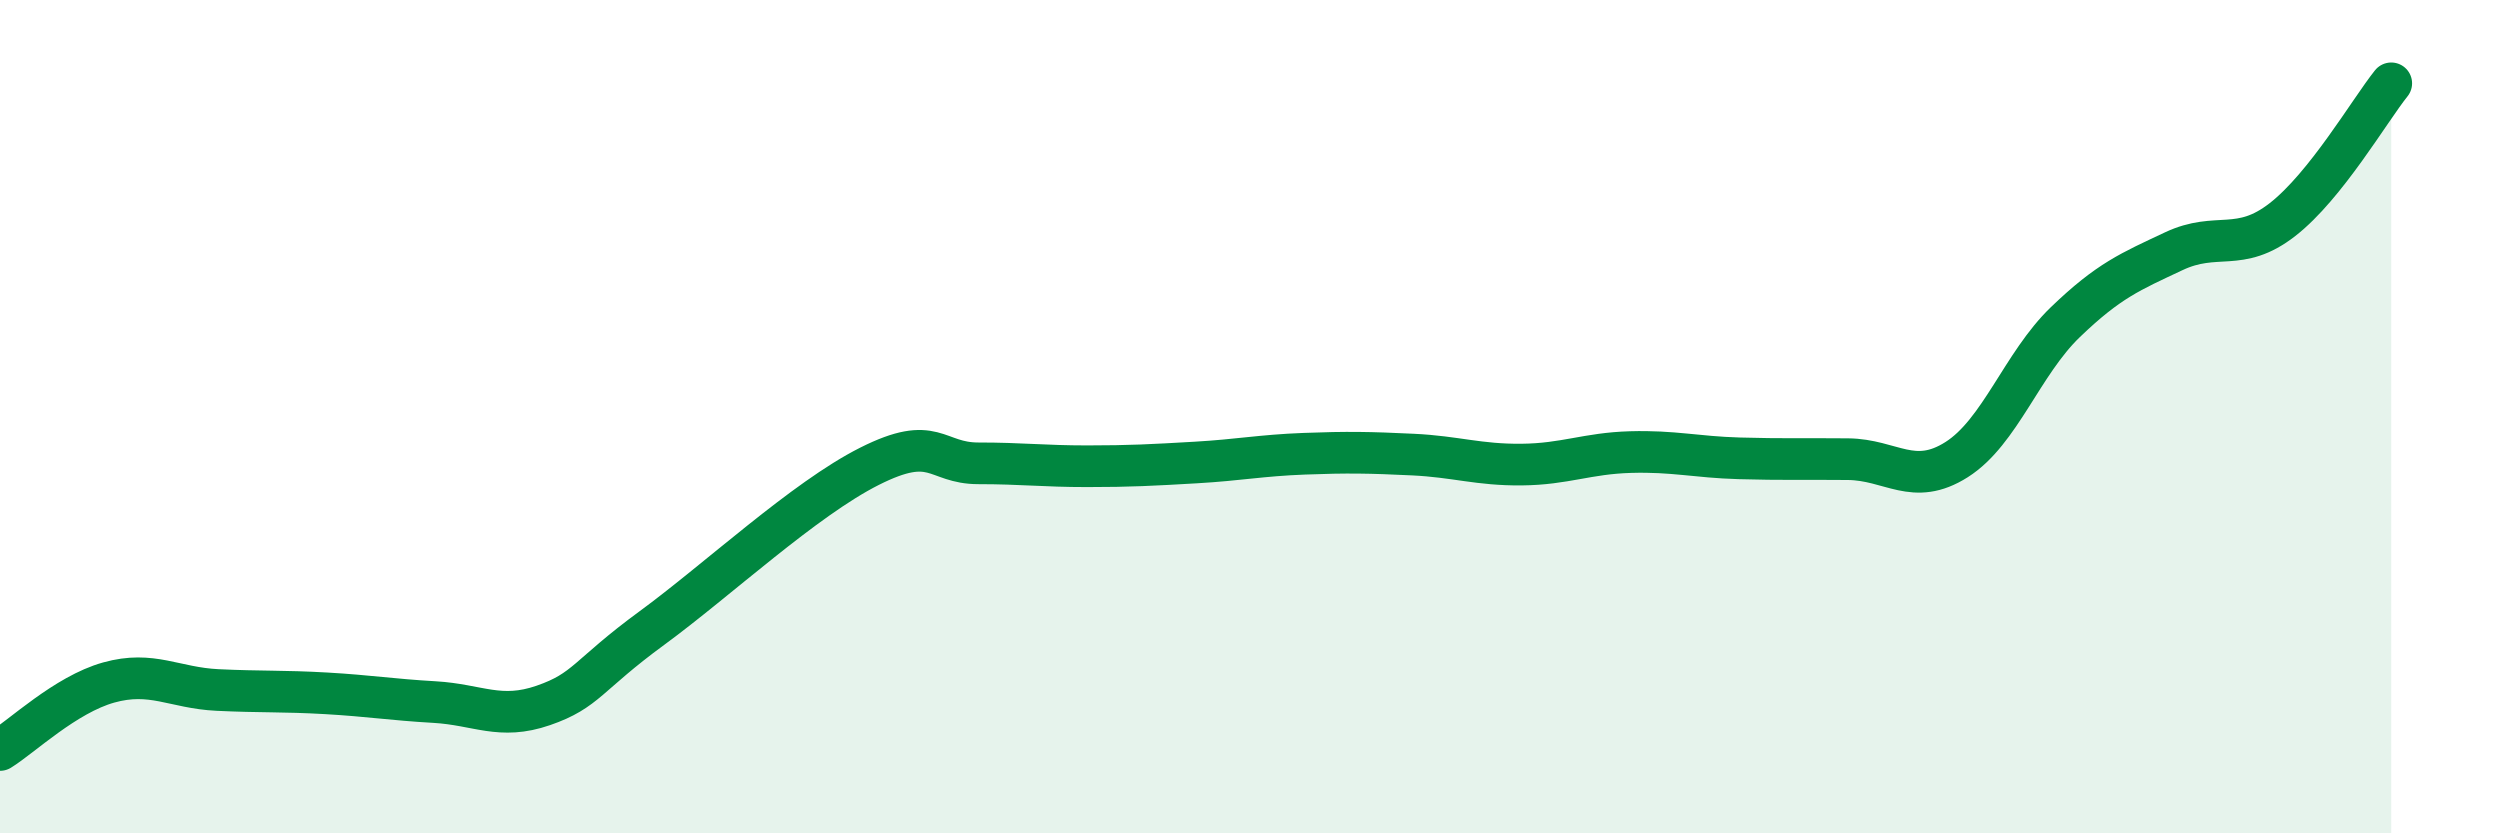
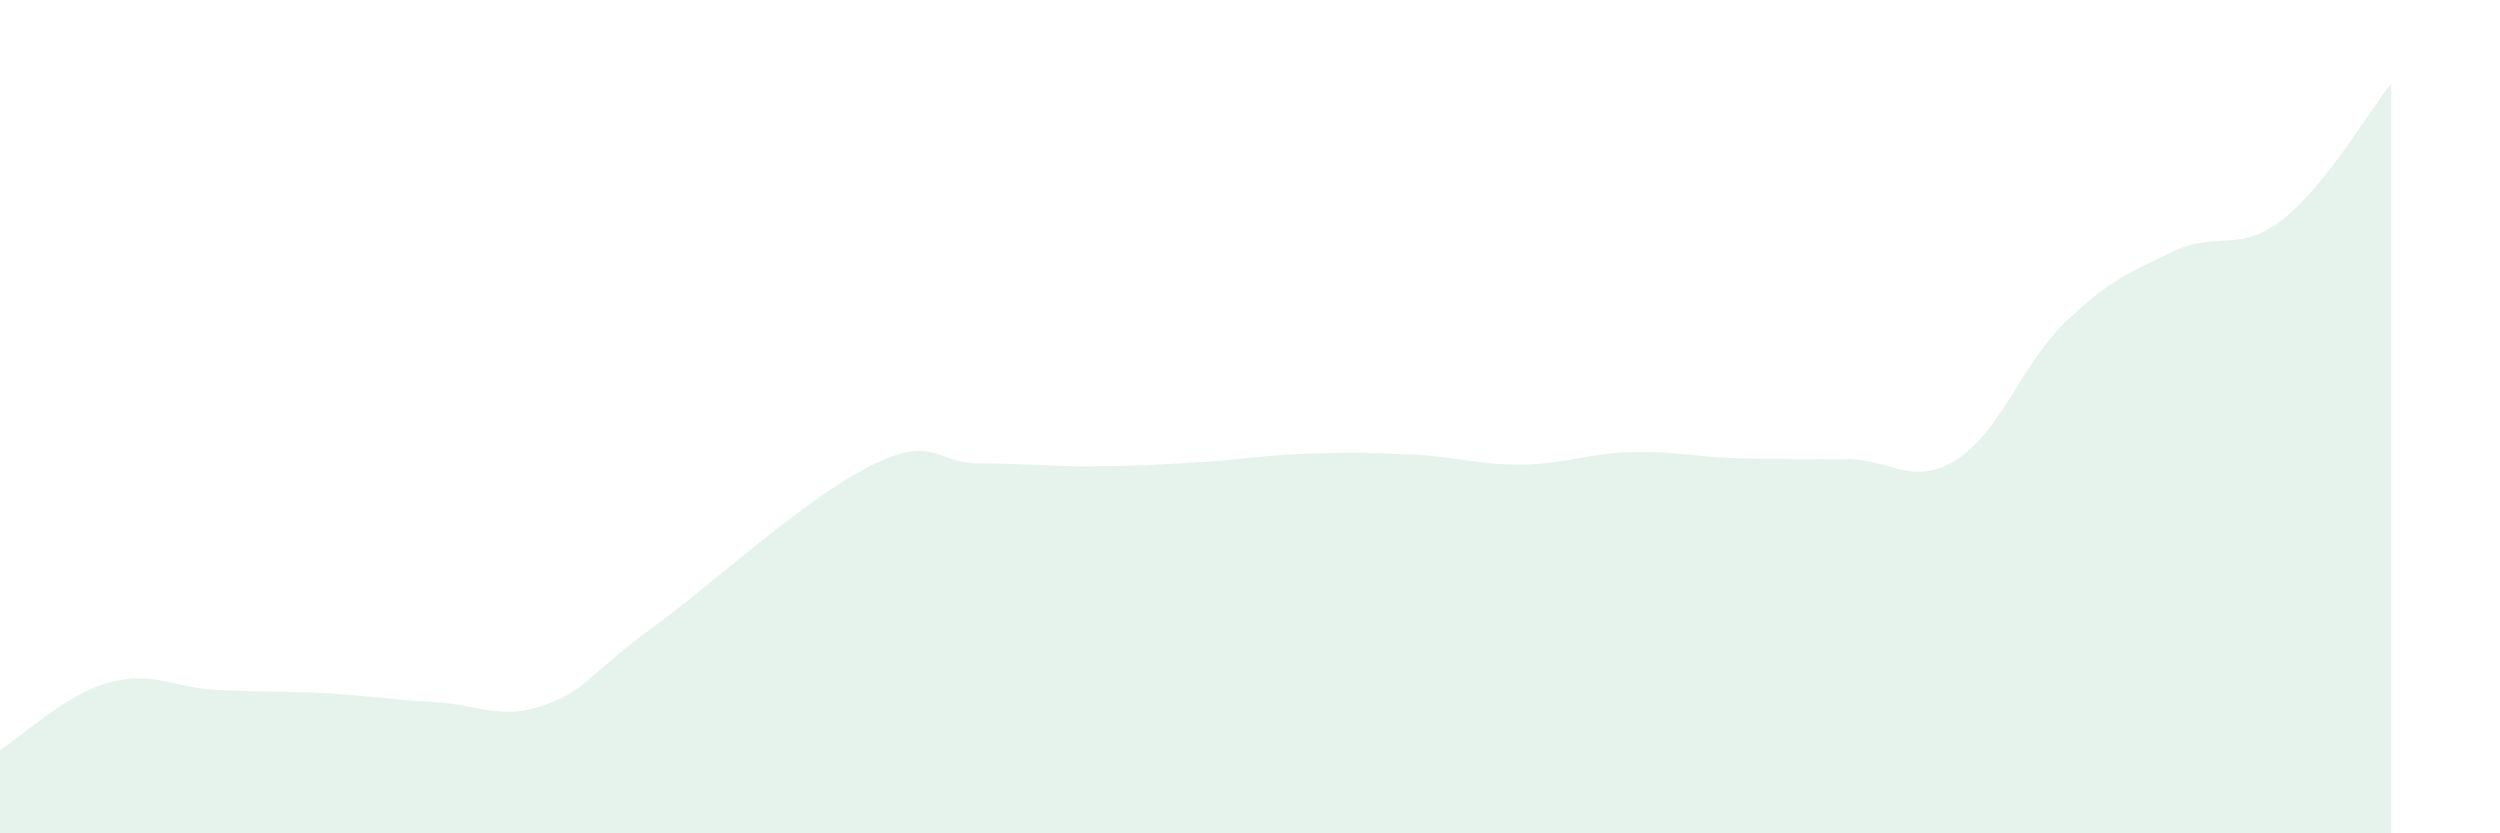
<svg xmlns="http://www.w3.org/2000/svg" width="60" height="20" viewBox="0 0 60 20">
  <path d="M 0,18 C 0.52,17.68 1.57,16.67 2.61,16.38 C 3.65,16.09 4.18,16.51 5.22,16.56 C 6.26,16.61 6.79,16.58 7.83,16.64 C 8.87,16.7 9.39,16.79 10.43,16.85 C 11.47,16.91 12,17.29 13.04,16.93 C 14.08,16.57 14.08,16.22 15.65,15.07 C 17.22,13.92 19.3,11.98 20.87,11.19 C 22.44,10.4 22.44,11.12 23.48,11.12 C 24.52,11.12 25.05,11.19 26.09,11.19 C 27.13,11.19 27.66,11.16 28.7,11.1 C 29.74,11.04 30.26,10.93 31.3,10.89 C 32.34,10.85 32.87,10.86 33.91,10.91 C 34.95,10.96 35.48,11.16 36.52,11.15 C 37.56,11.14 38.09,10.88 39.13,10.85 C 40.17,10.82 40.7,10.97 41.74,11 C 42.78,11.03 43.31,11.01 44.35,11.02 C 45.39,11.03 45.92,11.69 46.96,11.03 C 48,10.37 48.53,8.73 49.57,7.73 C 50.61,6.73 51.13,6.52 52.17,6.03 C 53.21,5.54 53.74,6.08 54.78,5.27 C 55.82,4.46 56.87,2.65 57.39,2L57.39 20L0 20Z" fill="#008740" opacity="0.1" stroke-linecap="round" stroke-linejoin="round" />
-   <path d="M 0,18 C 0.52,17.68 1.57,16.67 2.61,16.38 C 3.65,16.09 4.18,16.51 5.22,16.56 C 6.26,16.61 6.79,16.58 7.83,16.64 C 8.87,16.7 9.39,16.79 10.43,16.85 C 11.47,16.91 12,17.29 13.04,16.93 C 14.08,16.57 14.08,16.22 15.65,15.07 C 17.22,13.92 19.3,11.98 20.87,11.19 C 22.44,10.4 22.44,11.12 23.48,11.12 C 24.52,11.12 25.05,11.19 26.09,11.19 C 27.13,11.19 27.66,11.16 28.7,11.1 C 29.74,11.04 30.26,10.93 31.3,10.89 C 32.34,10.85 32.87,10.86 33.91,10.91 C 34.95,10.96 35.48,11.16 36.52,11.15 C 37.56,11.14 38.09,10.88 39.13,10.85 C 40.17,10.82 40.7,10.97 41.74,11 C 42.78,11.03 43.31,11.01 44.35,11.02 C 45.39,11.03 45.92,11.69 46.96,11.03 C 48,10.37 48.53,8.73 49.57,7.73 C 50.61,6.73 51.13,6.52 52.17,6.03 C 53.21,5.54 53.74,6.08 54.78,5.27 C 55.82,4.46 56.87,2.65 57.39,2" stroke="#008740" stroke-width="1" fill="none" stroke-linecap="round" stroke-linejoin="round" />
</svg>